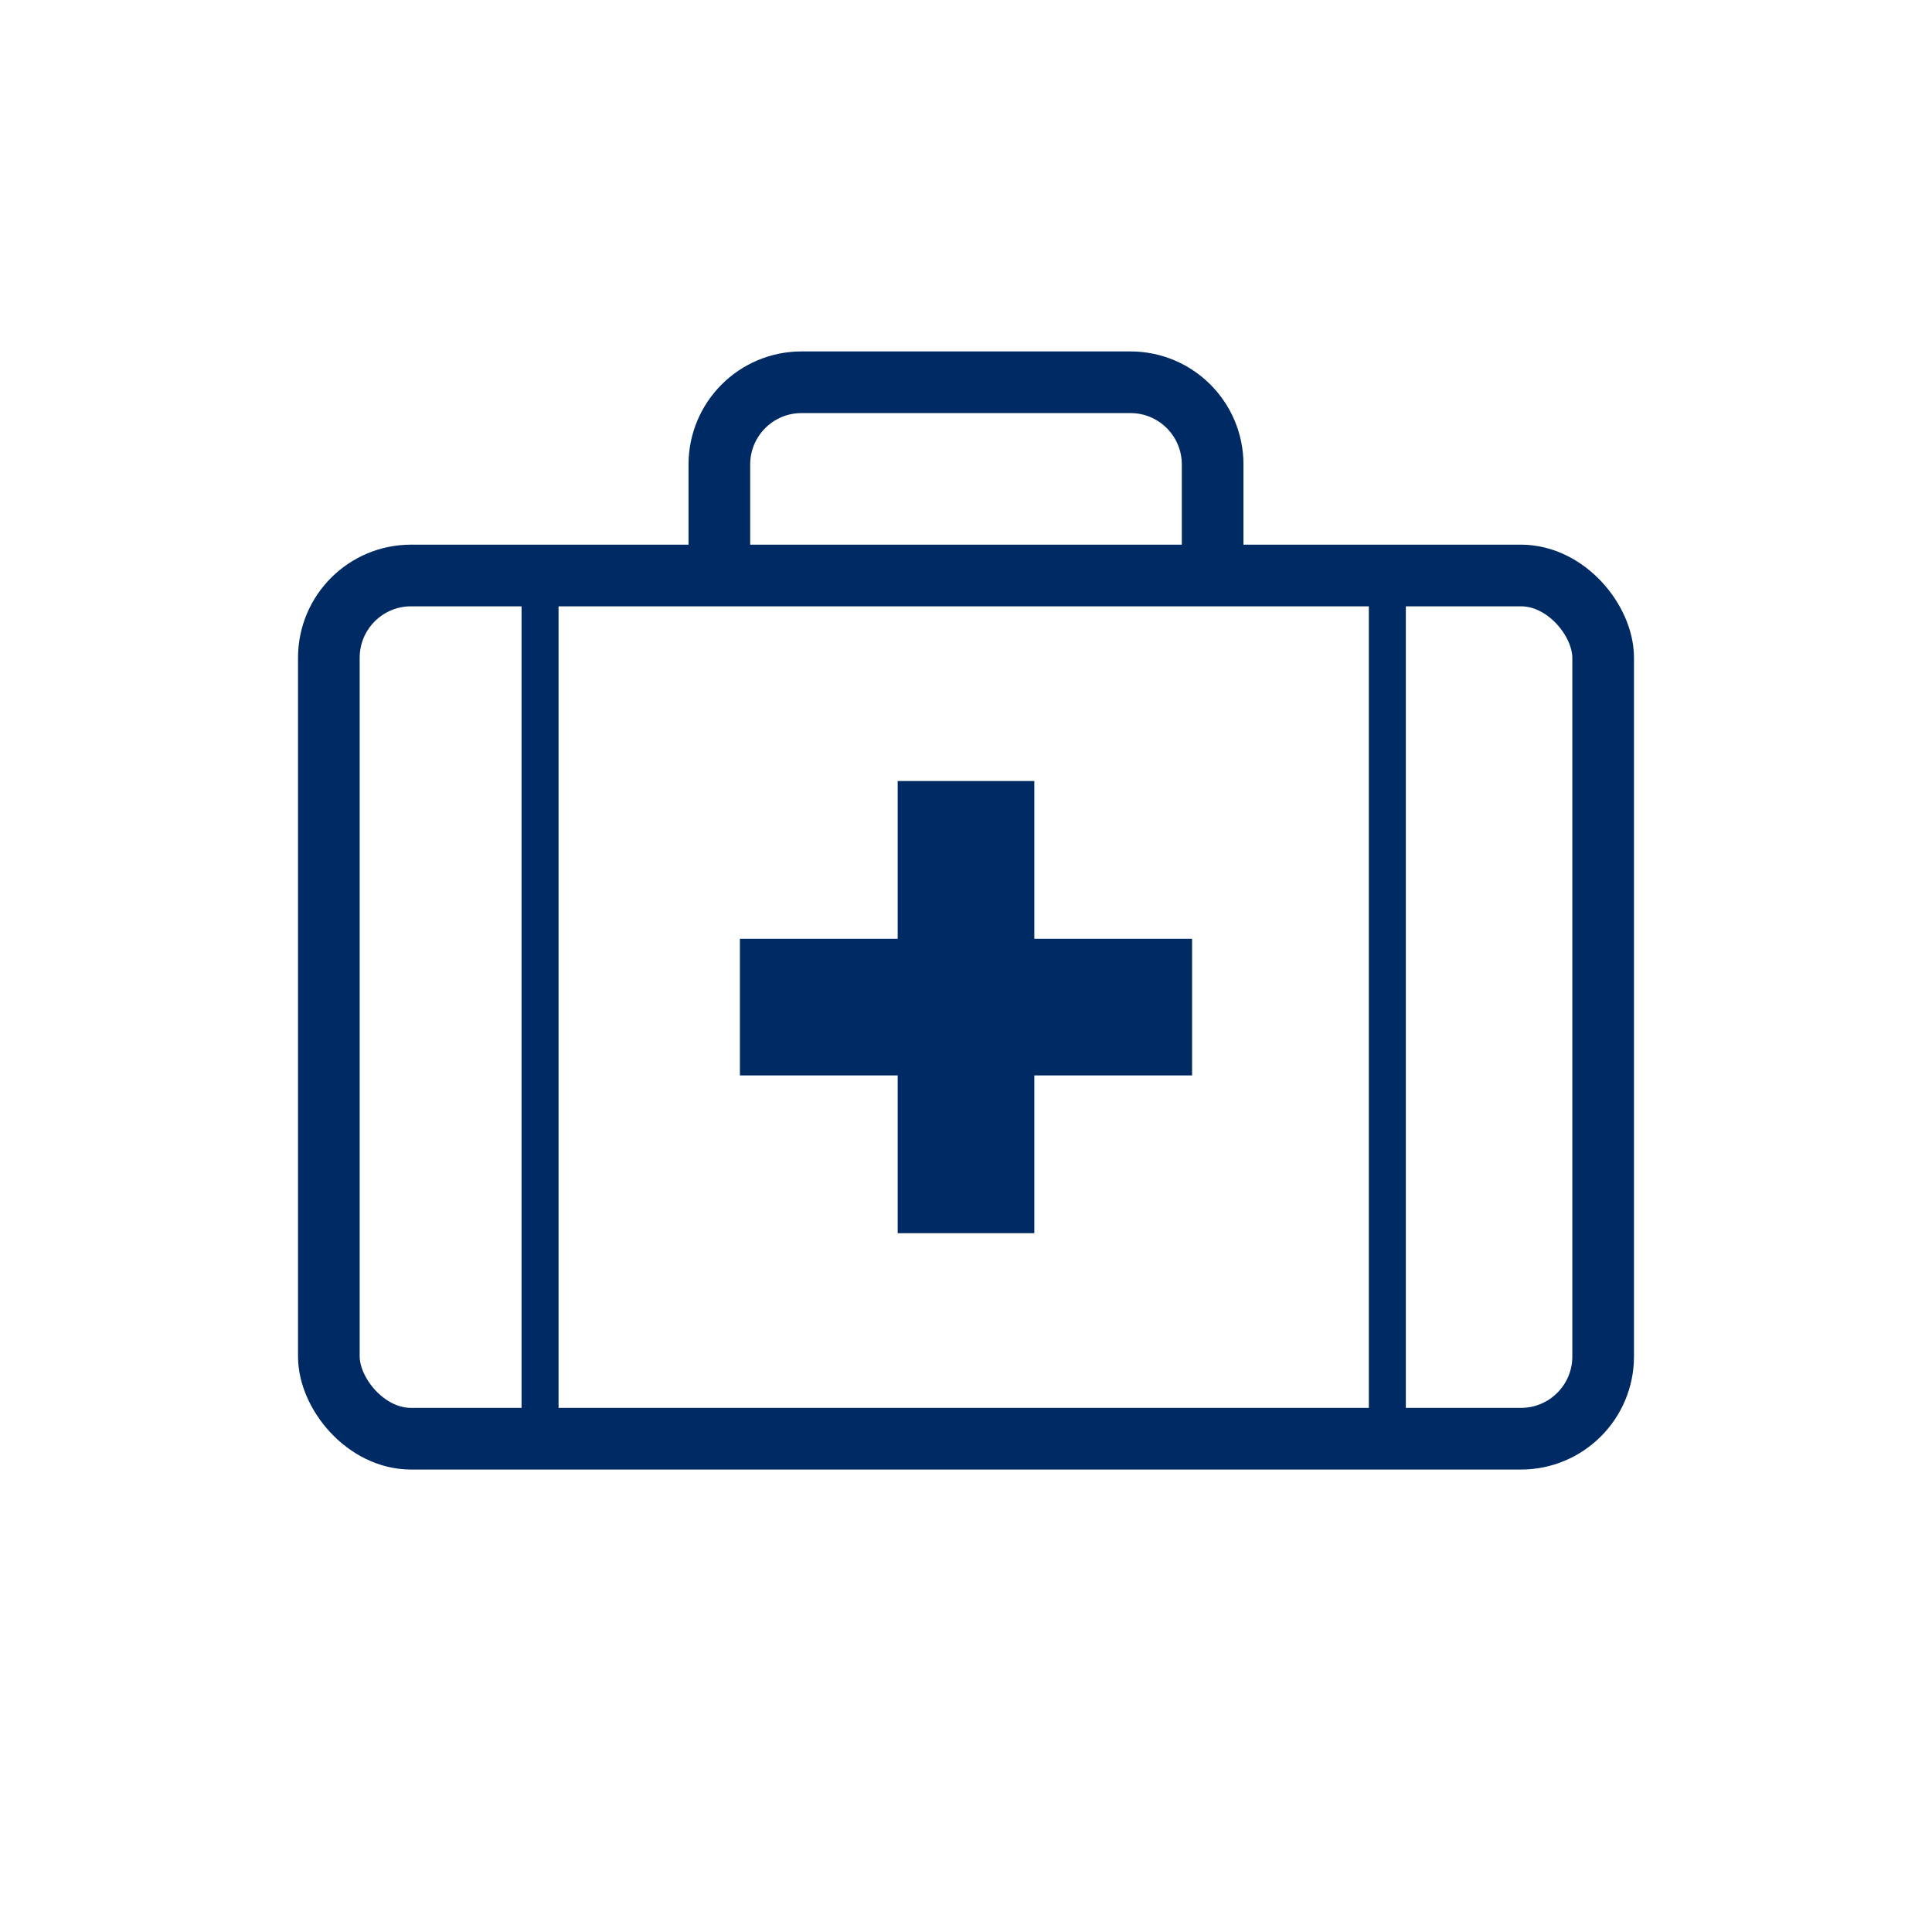
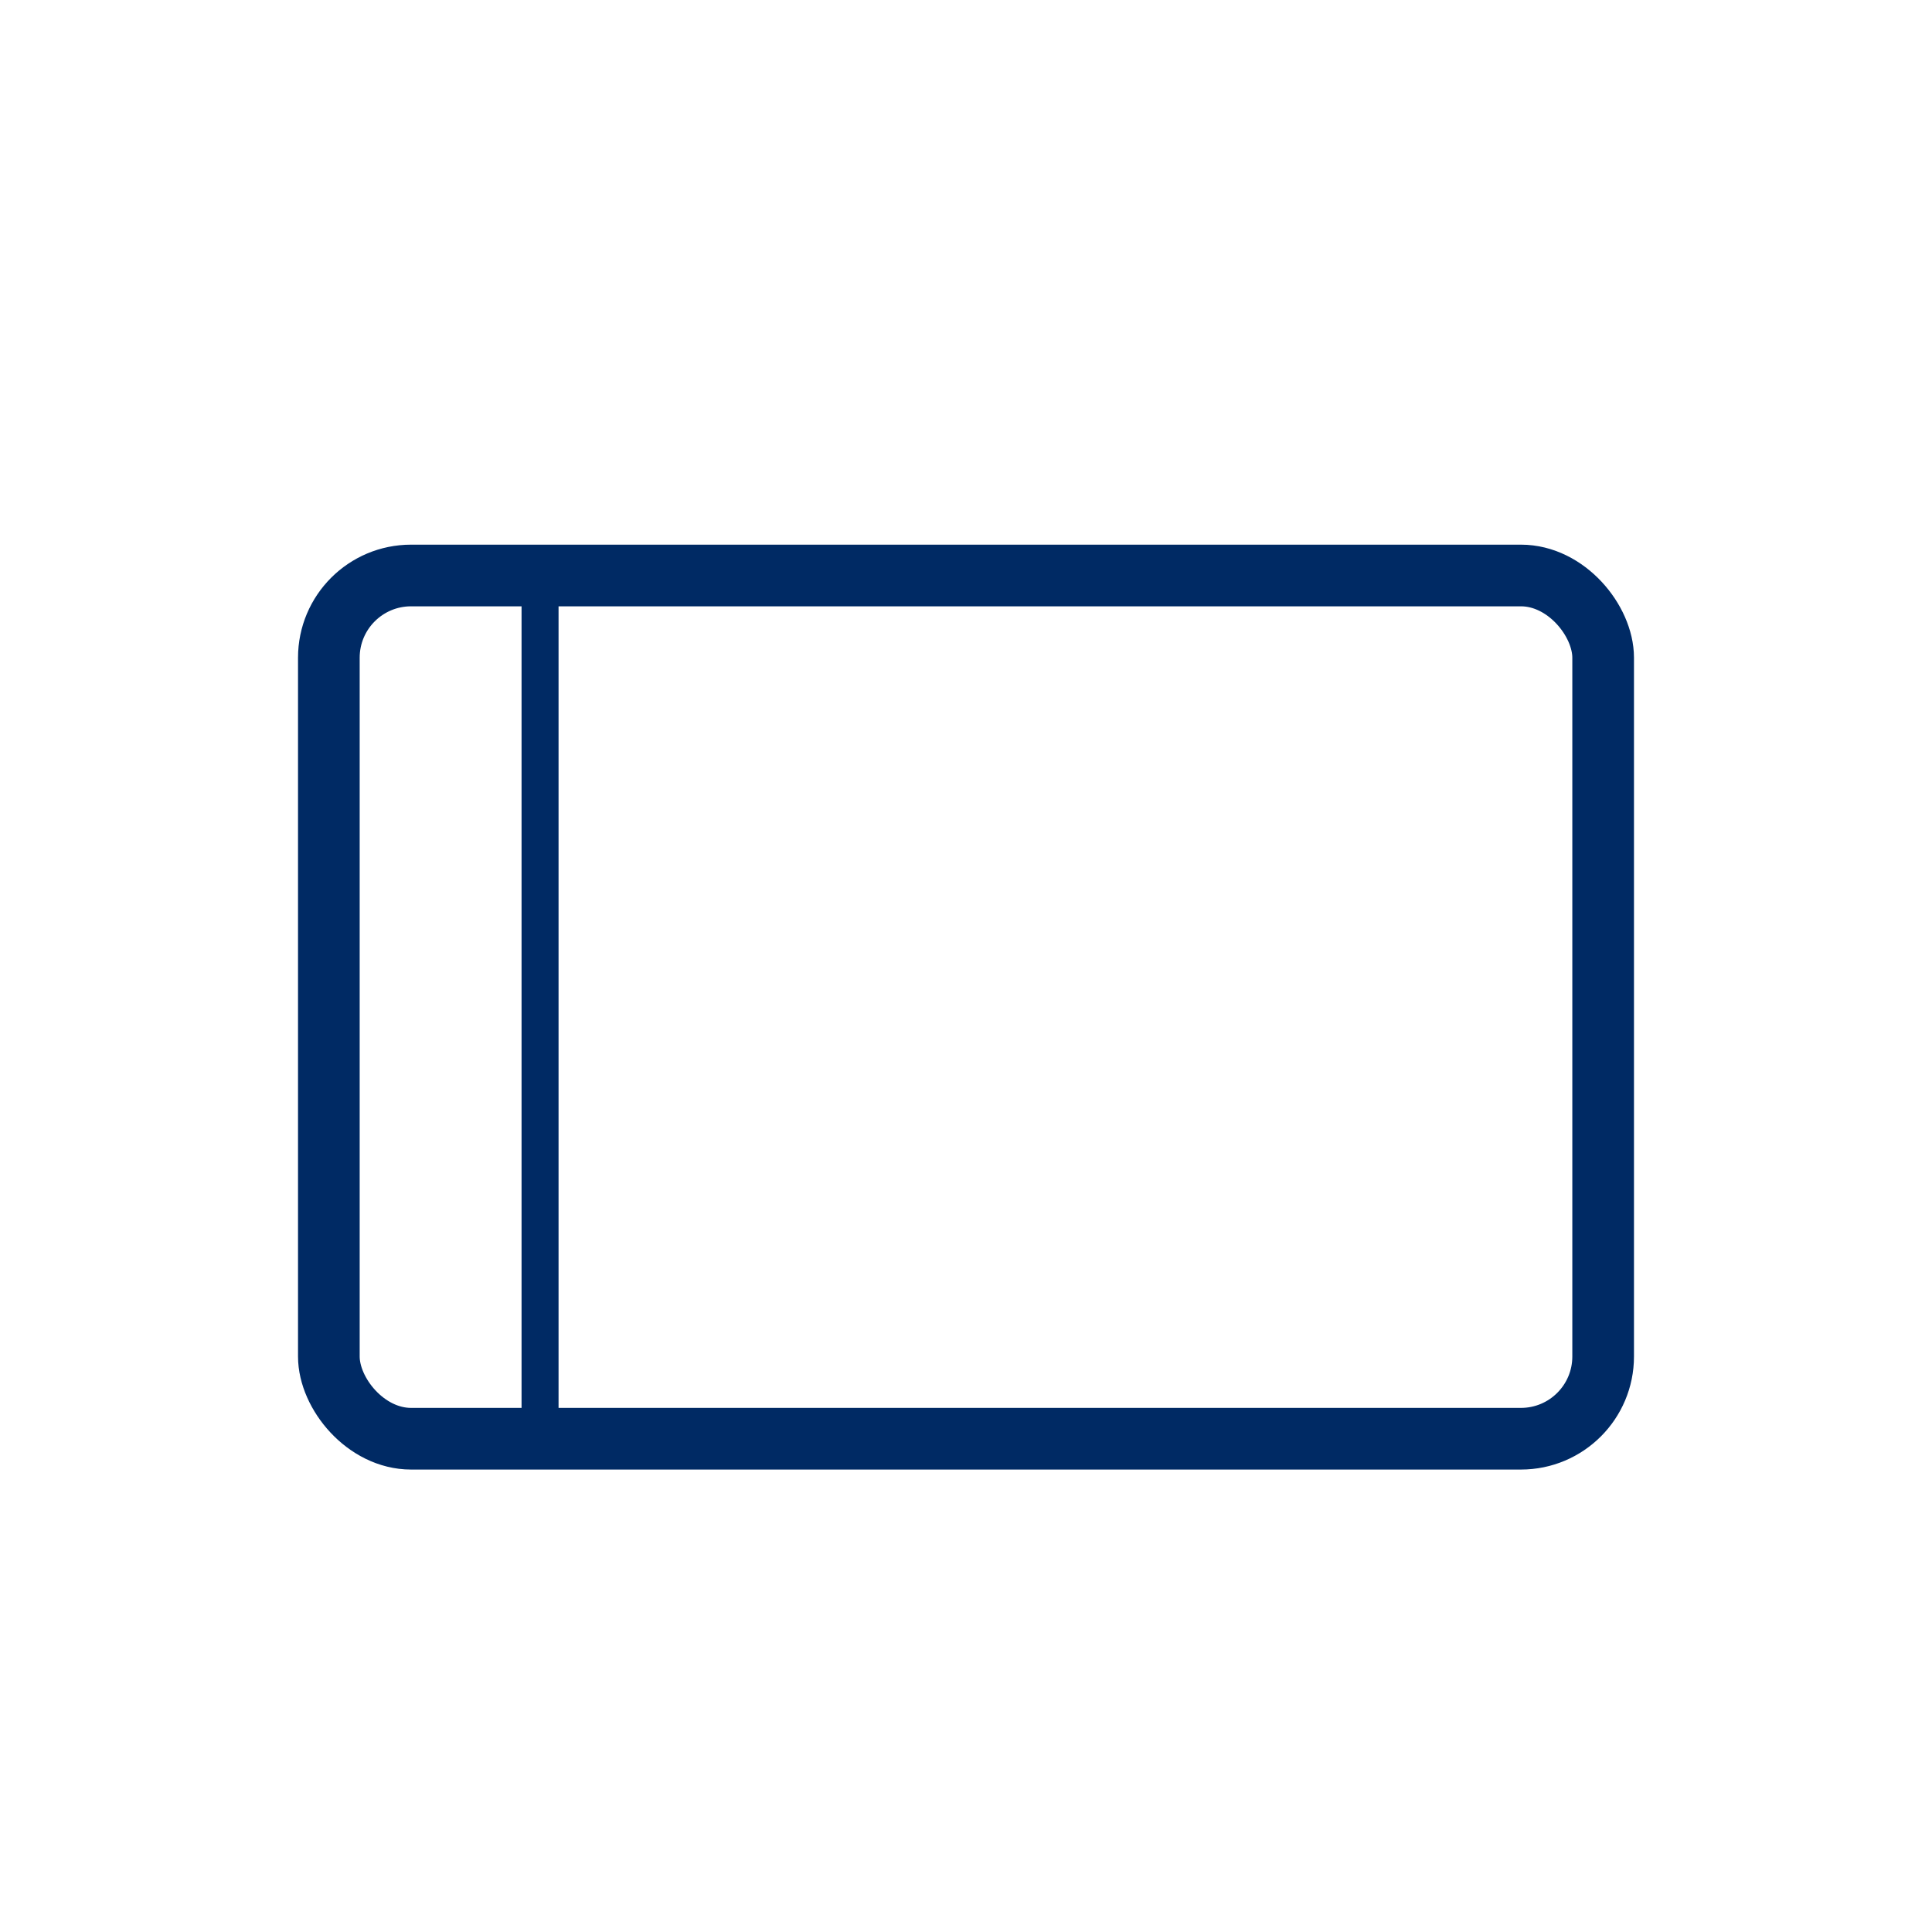
<svg xmlns="http://www.w3.org/2000/svg" width="47px" height="47px" viewBox="0 0 47 47" version="1.1">
  <title>icon Erste Hilfe</title>
  <g id="icon-Erste-Hilfe" stroke="none" stroke-width="1" fill="none" fill-rule="evenodd">
    <rect id="Rectangle" stroke="#002A64" stroke-width="1.5" x="8" y="14" width="31" height="21" rx="2" />
-     <path d="M29.5,9.299 L29.5,12.299 C29.5,13.404 28.605,14.299 27.5,14.299 L19.5,14.299 C18.395,14.299 17.5,13.404 17.5,12.299 L17.5,9.299 L17.5,9.299" id="Rectangle-Copy" stroke="#002A64" stroke-width="1.5" transform="translate(23.5, 11.799) scale(1, -1) translate(-23.5, -11.799) " />
-     <polygon id="Path" fill="#002A64" points="25.162 19 25.162 22.838 29 22.838 29 26.162 25.162 26.162 25.162 30 21.838 30 21.838 26.162 18 26.162 18 22.838 21.838 22.838 21.838 19" />
    <line x1="13.138" y1="14" x2="13.138" y2="35" id="Path-95" stroke="#002A64" stroke-width="0.9" />
-     <line x1="33.75" y1="14" x2="33.75" y2="35" id="Path-95-Copy" stroke="#002A64" stroke-width="0.9" />
  </g>
</svg>